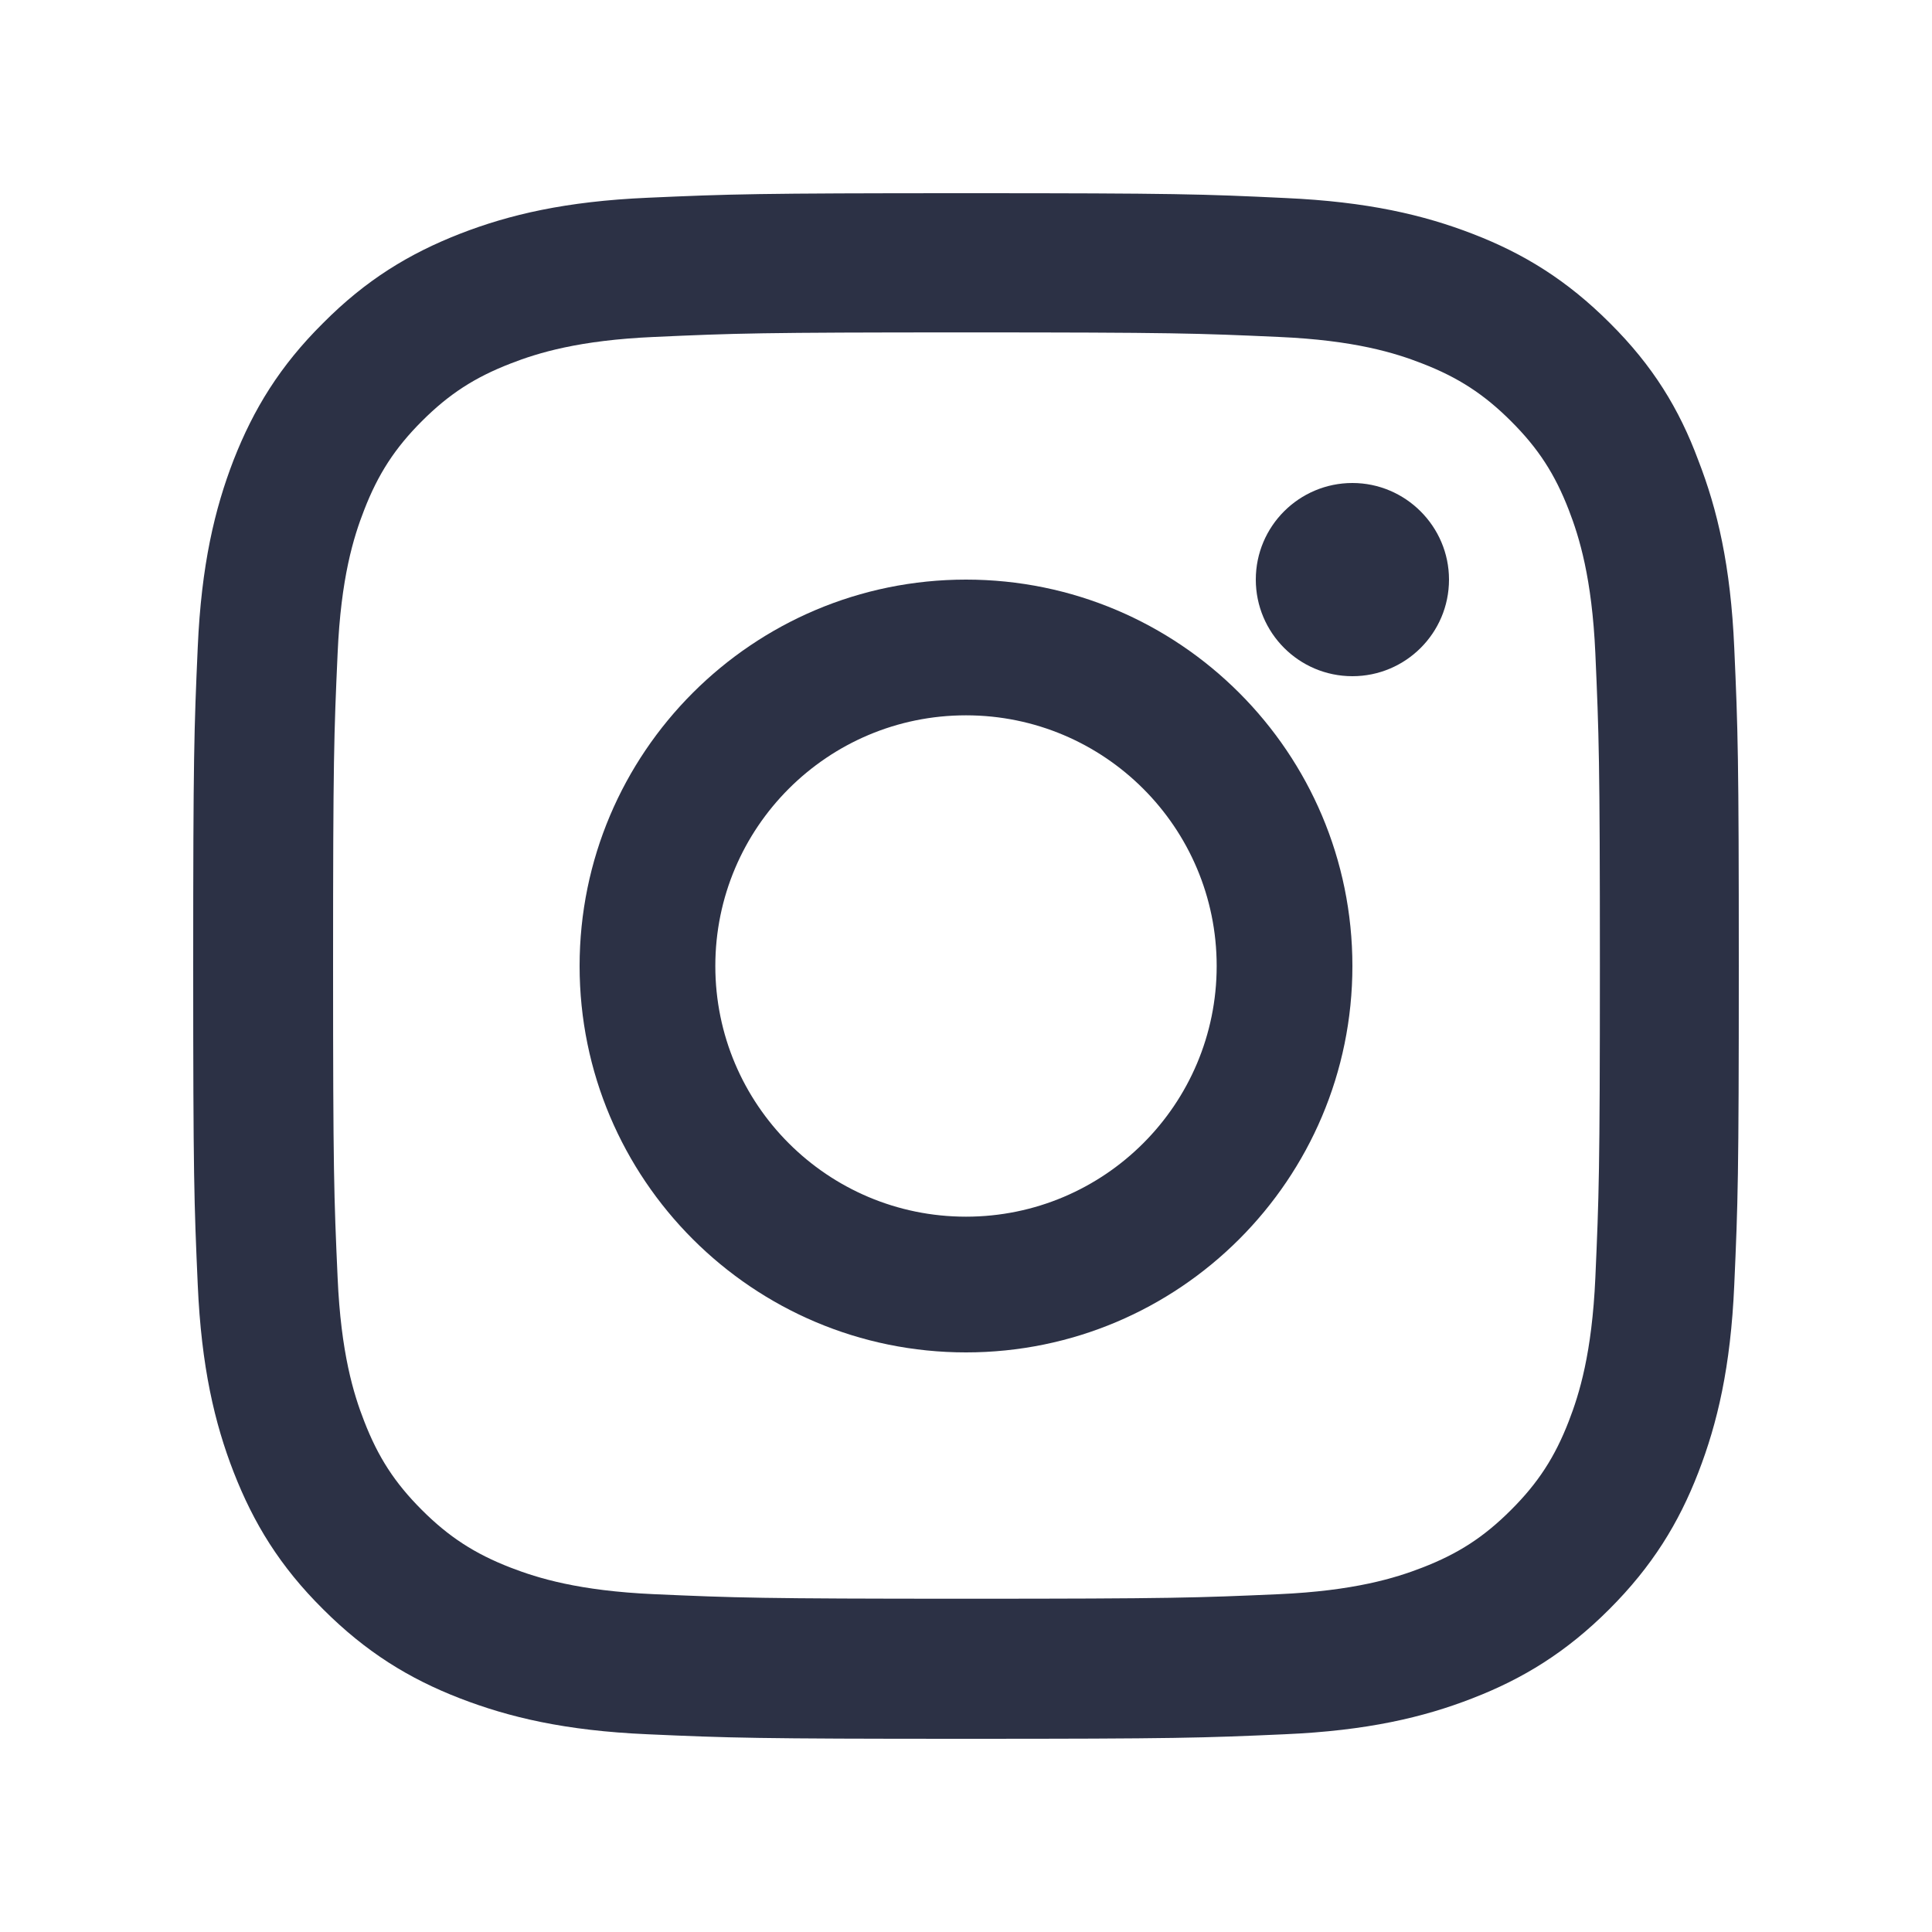
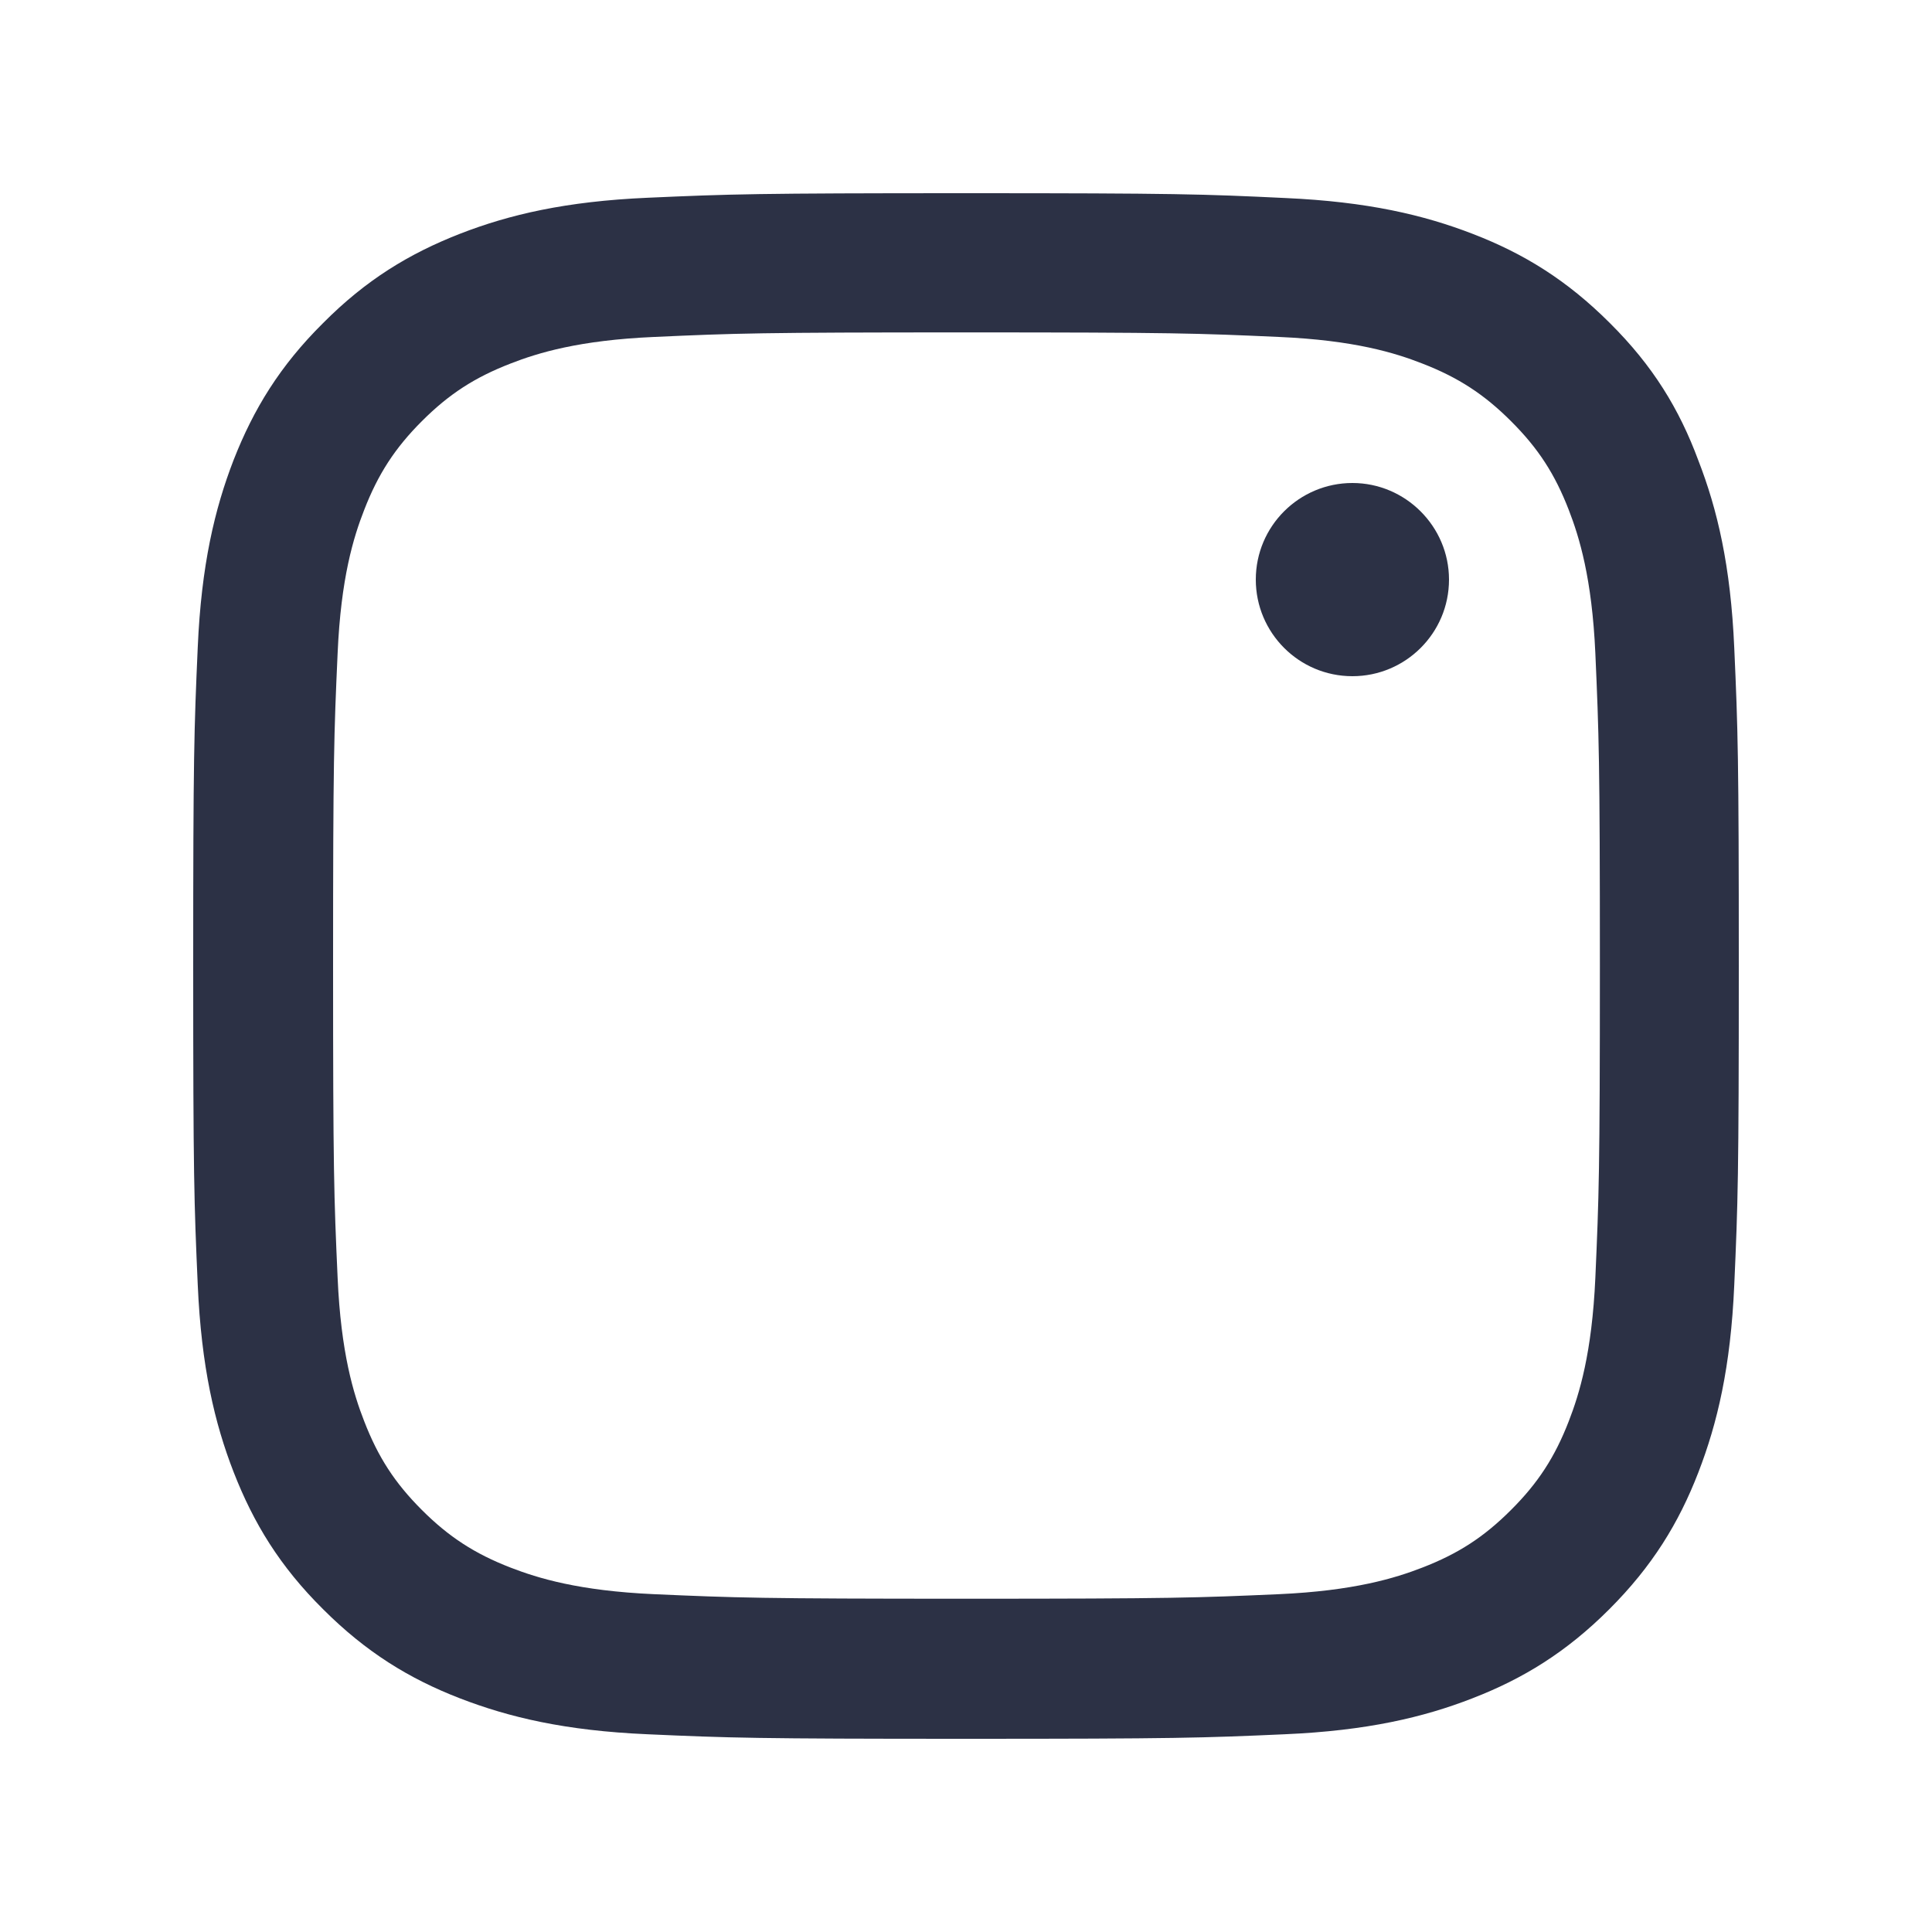
<svg xmlns="http://www.w3.org/2000/svg" width="20" height="20" viewBox="0 0 20 20" fill="none">
  <path d="M10.005 3.441C12.143 3.441 12.397 3.45 13.238 3.488C14.02 3.522 14.442 3.653 14.723 3.763C15.095 3.907 15.364 4.082 15.642 4.36C15.924 4.641 16.096 4.907 16.24 5.279C16.349 5.56 16.48 5.985 16.515 6.763C16.552 7.607 16.562 7.861 16.562 9.995C16.562 12.133 16.552 12.386 16.515 13.227C16.48 14.009 16.349 14.431 16.24 14.712C16.096 15.084 15.921 15.353 15.642 15.631C15.361 15.912 15.095 16.084 14.723 16.228C14.442 16.337 14.016 16.468 13.238 16.503C12.394 16.54 12.14 16.55 10.005 16.55C7.866 16.55 7.613 16.54 6.772 16.503C5.99 16.468 5.568 16.337 5.286 16.228C4.914 16.084 4.645 15.909 4.367 15.631C4.086 15.35 3.914 15.084 3.77 14.712C3.66 14.431 3.529 14.005 3.495 13.227C3.457 12.383 3.448 12.13 3.448 9.995C3.448 7.857 3.457 7.604 3.495 6.763C3.529 5.982 3.66 5.56 3.77 5.279C3.914 4.907 4.089 4.638 4.367 4.36C4.648 4.079 4.914 3.907 5.286 3.763C5.568 3.653 5.993 3.522 6.772 3.488C7.613 3.45 7.866 3.441 10.005 3.441ZM10.005 2C7.832 2 7.56 2.009 6.706 2.047C5.855 2.084 5.271 2.222 4.764 2.419C4.236 2.625 3.789 2.897 3.345 3.344C2.897 3.788 2.625 4.235 2.419 4.76C2.222 5.269 2.084 5.851 2.047 6.701C2.009 7.557 2 7.829 2 10.002C2 12.174 2.009 12.446 2.047 13.299C2.084 14.149 2.222 14.734 2.419 15.24C2.625 15.768 2.897 16.215 3.345 16.659C3.789 17.103 4.236 17.378 4.761 17.581C5.271 17.778 5.852 17.916 6.703 17.953C7.556 17.991 7.828 18 10.002 18C12.175 18 12.447 17.991 13.3 17.953C14.151 17.916 14.736 17.778 15.242 17.581C15.767 17.378 16.215 17.103 16.659 16.659C17.103 16.215 17.378 15.768 17.581 15.243C17.778 14.734 17.916 14.152 17.953 13.302C17.991 12.449 18 12.177 18 10.005C18 7.832 17.991 7.56 17.953 6.707C17.916 5.857 17.778 5.273 17.581 4.766C17.384 4.235 17.112 3.788 16.665 3.344C16.221 2.9 15.774 2.625 15.248 2.422C14.739 2.225 14.157 2.088 13.307 2.05C12.45 2.009 12.178 2 10.005 2Z" fill="#2C3145" />
-   <path d="M10 6C7.792 6 6 7.792 6 10C6 12.208 7.792 14 10 14C12.208 14 14 12.208 14 10C14 7.792 12.208 6 10 6ZM10 12.595C8.567 12.595 7.405 11.433 7.405 10C7.405 8.567 8.567 7.405 10 7.405C11.433 7.405 12.595 8.567 12.595 10C12.595 11.433 11.433 12.595 10 12.595Z" fill="#2C3145" />
  <path d="M15 6C15 6.554 14.55 7 14 7C13.446 7 13 6.55 13 6C13 5.446 13.45 5 14 5C14.55 5 15 5.45 15 6Z" fill="#2C3145" />
</svg>